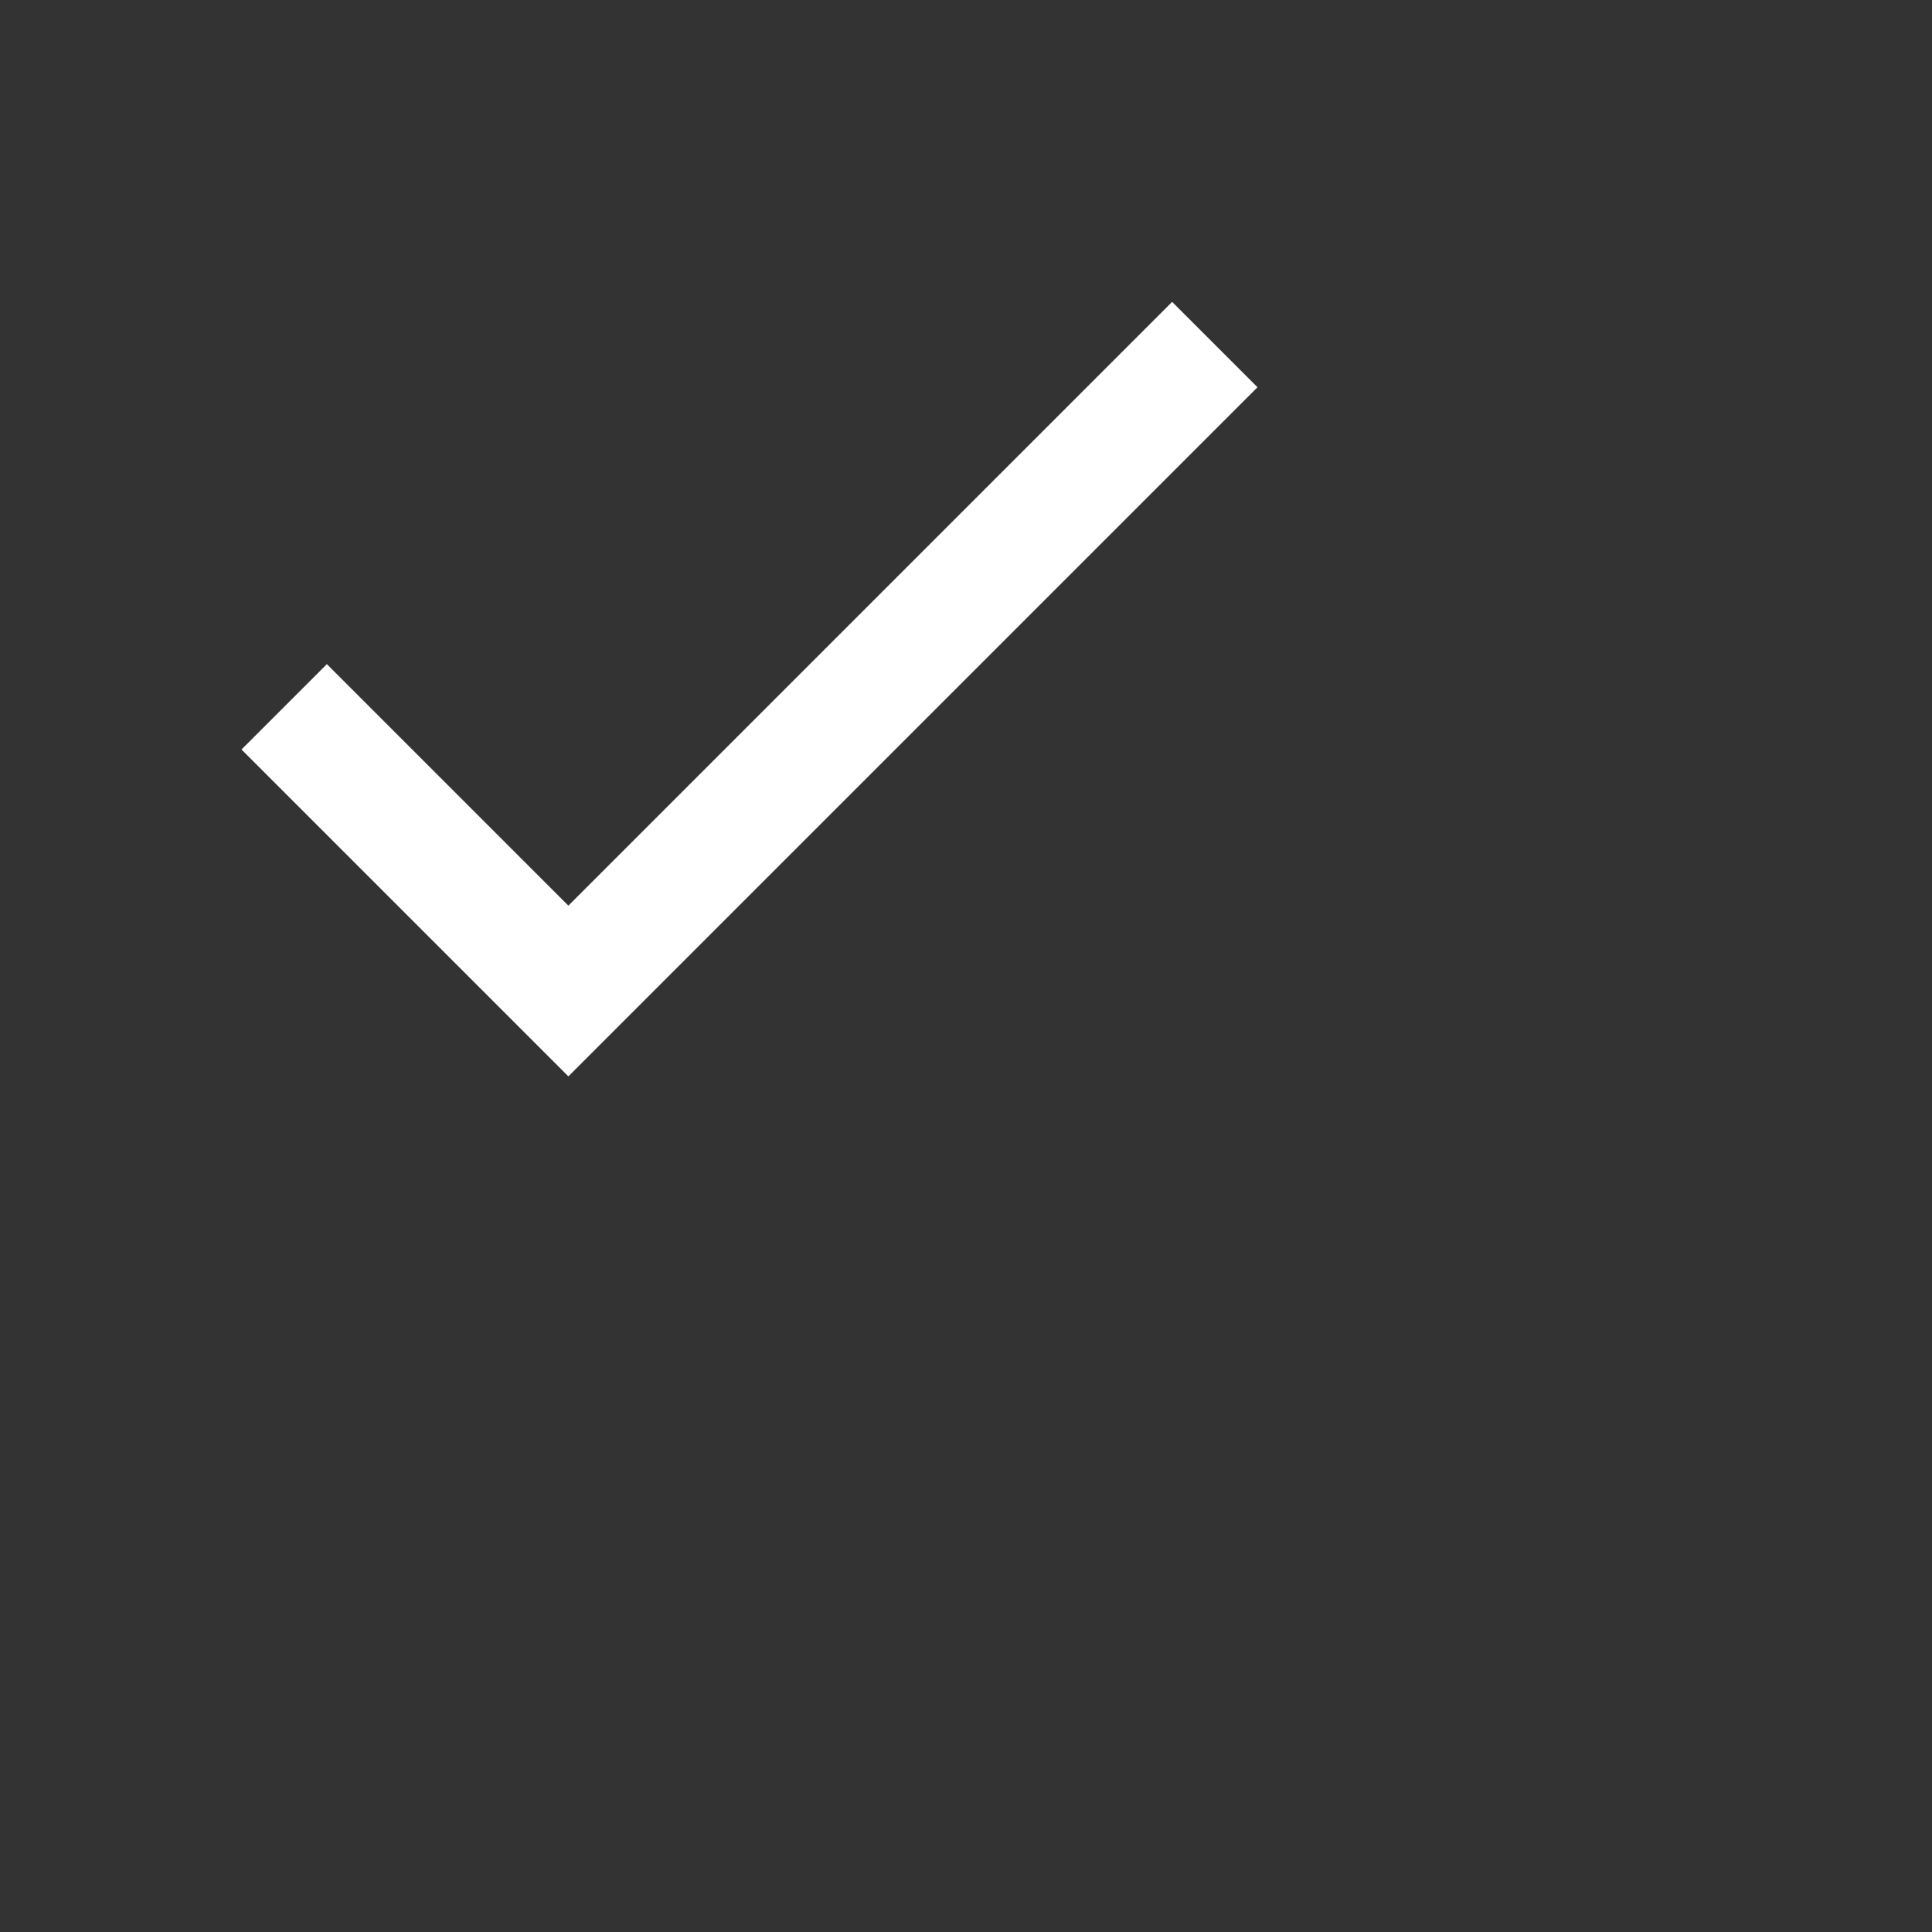
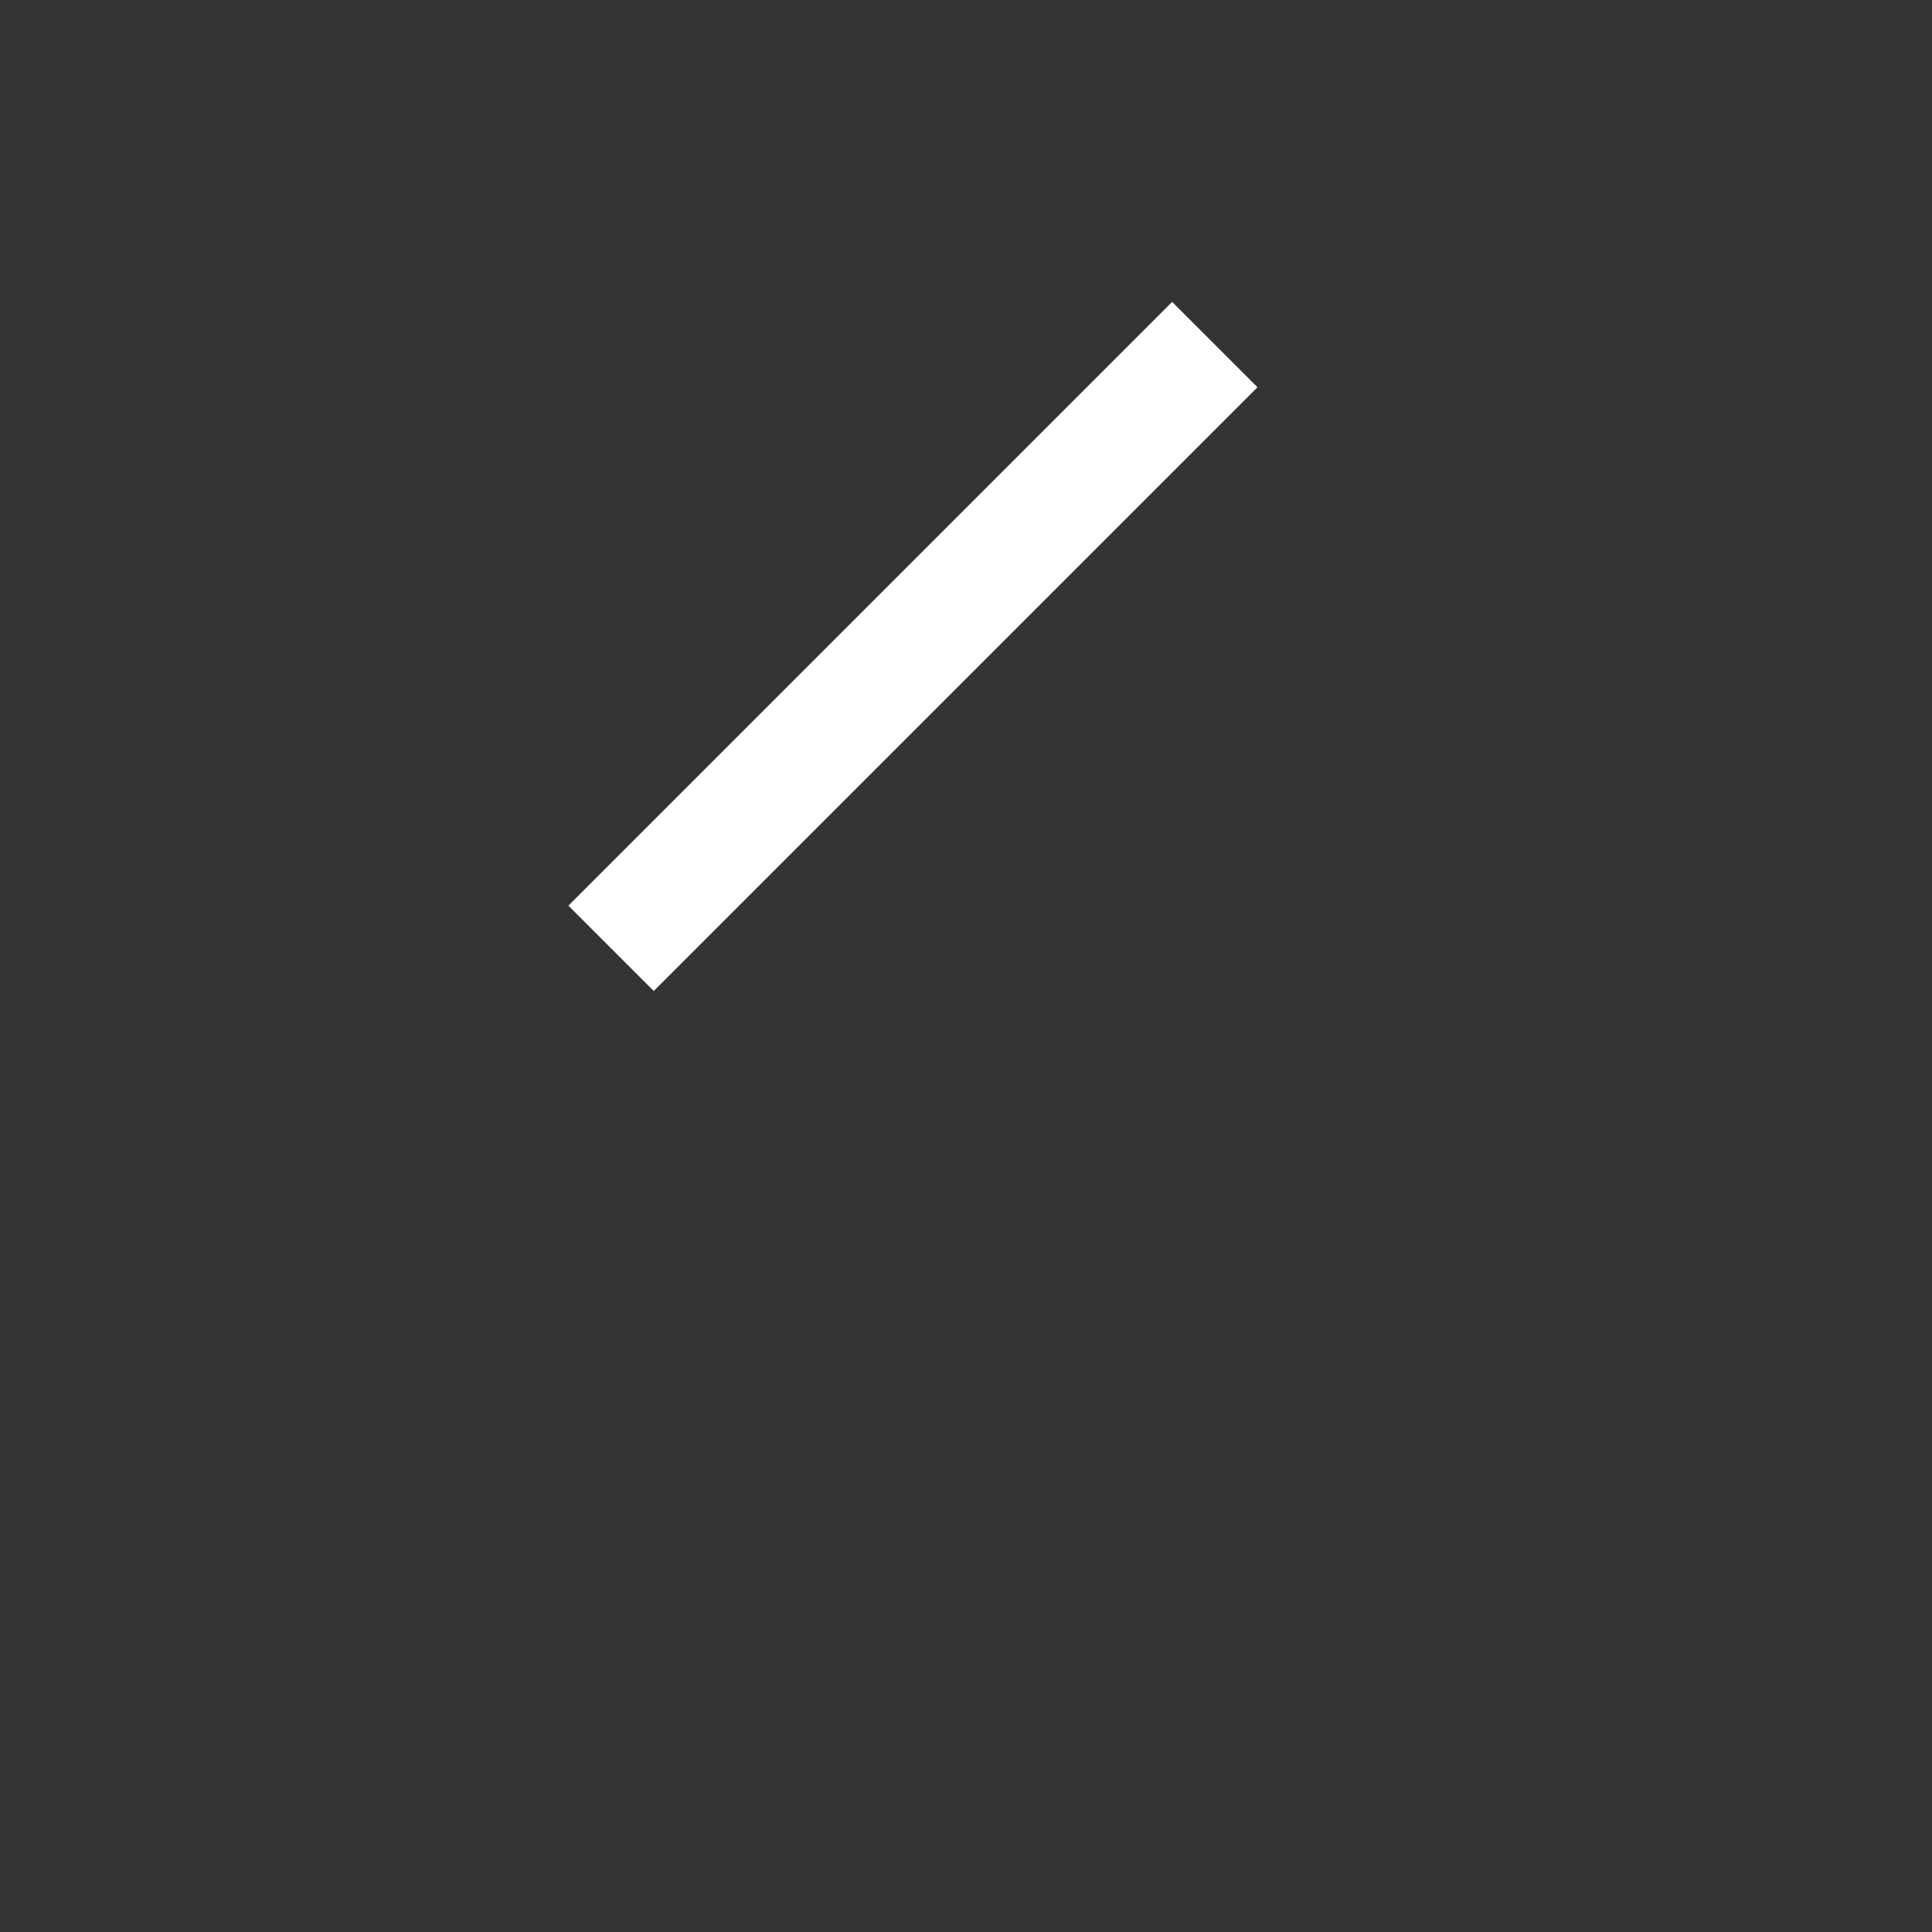
<svg xmlns="http://www.w3.org/2000/svg" width="32" height="32" viewBox="0 0 32 32">
  <rect x="0" y="0" width="32" height="32" fill="#333333" stroke="none" />
-   <path d="M5.414 11L4 12.414l5.414 5.414L20.828 6.414 19.414 5l-10 10z" fill="#fff" fill-rule="nonzero" />
+   <path d="M5.414 11l5.414 5.414L20.828 6.414 19.414 5l-10 10z" fill="#fff" fill-rule="nonzero" />
</svg>